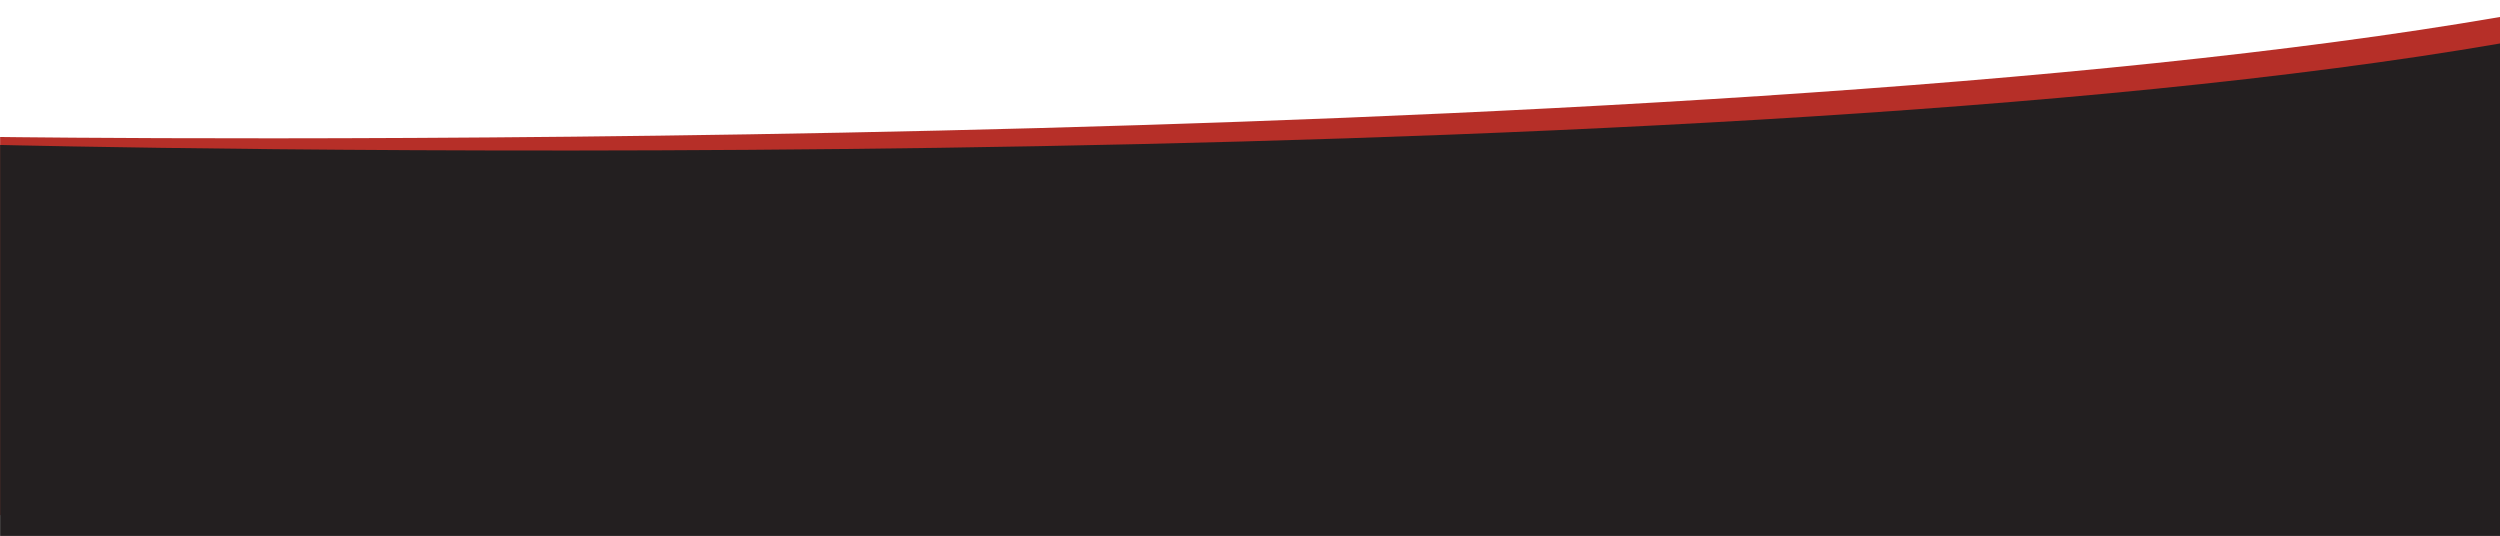
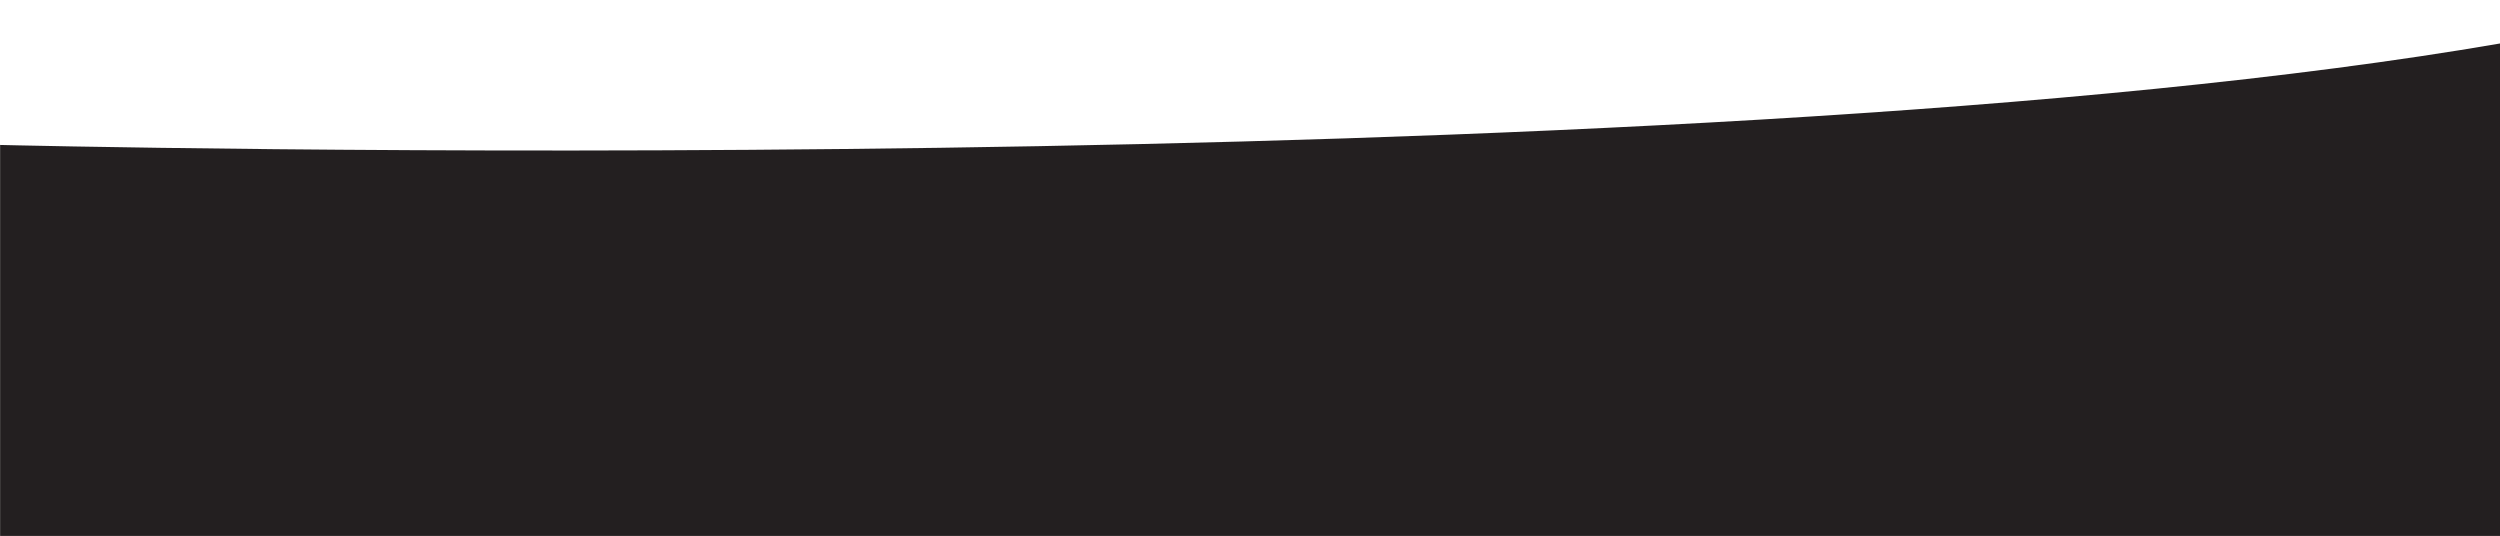
<svg xmlns="http://www.w3.org/2000/svg" id="Layer_1" data-name="Layer 1" viewBox="0 0 1600 343">
-   <path d="M1600,329.67H.07v-242s1070,14.64,1599.93-76.8Z" style="fill:#b62f28" />
  <path d="M1600,346.63H.07V92.77s1070,26.51,1599.93-64.94Z" style="fill:#231f20" />
</svg>